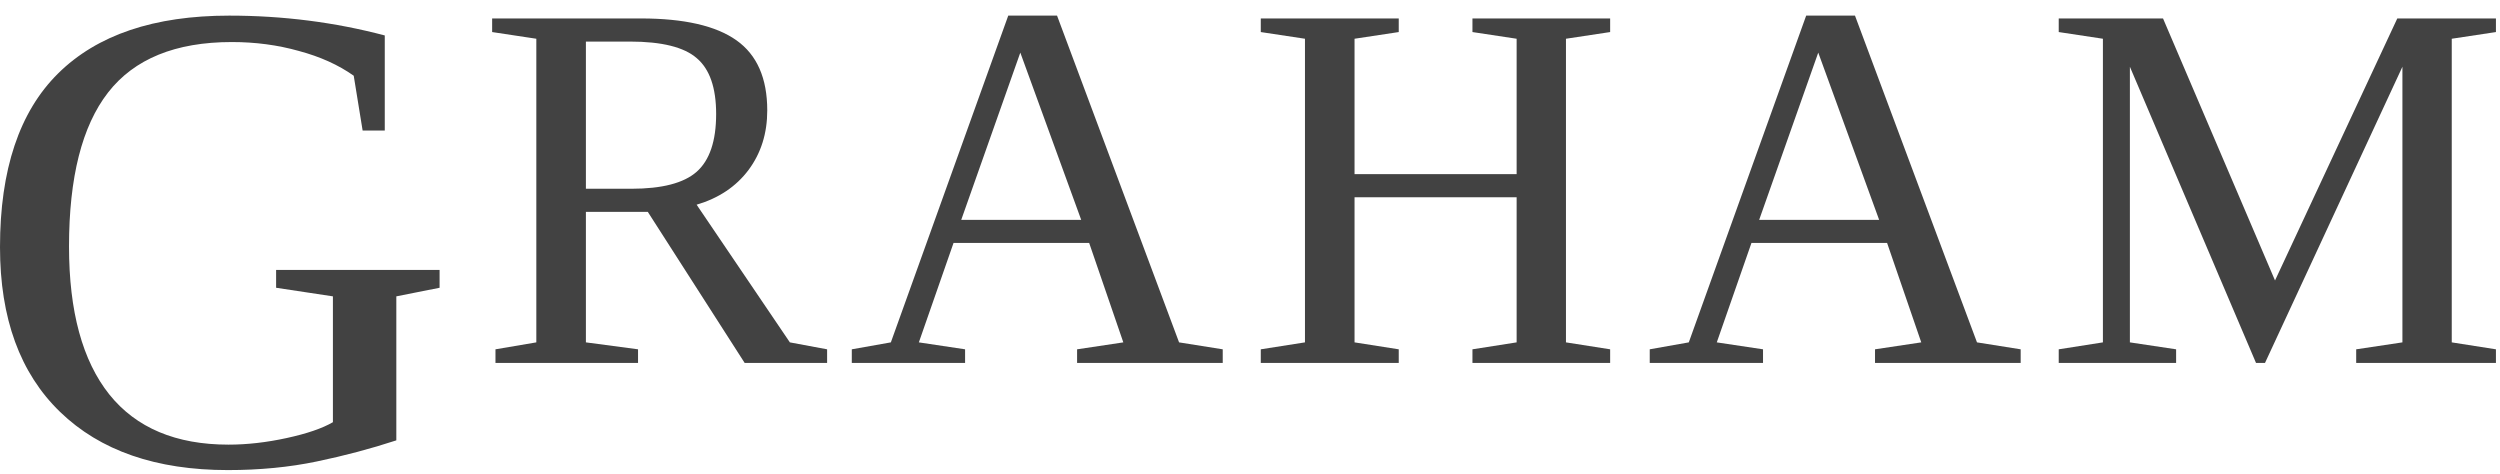
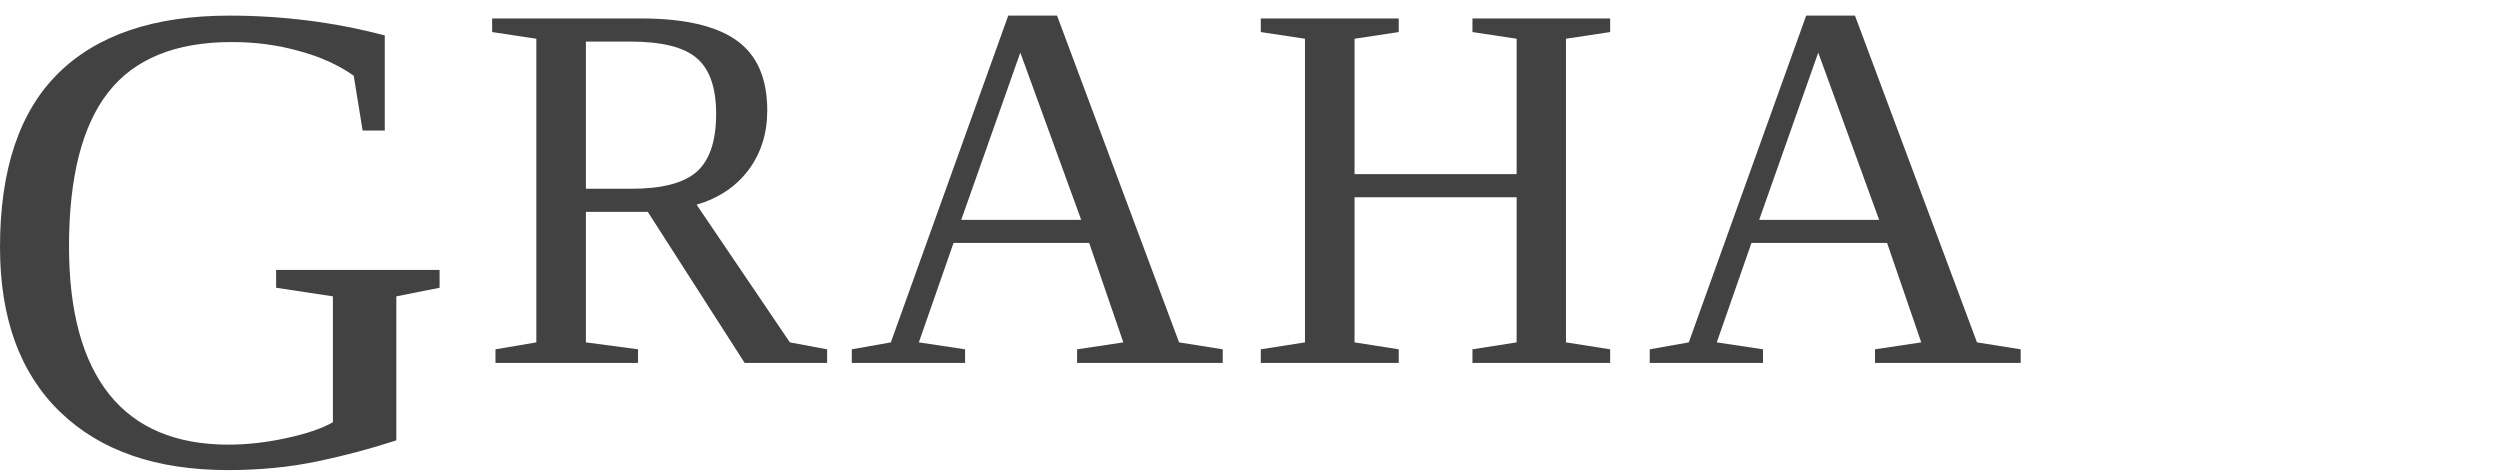
<svg xmlns="http://www.w3.org/2000/svg" width="153" height="29" viewBox="0 0 153 29" fill="none">
  <path d="M24.255 26.95C22.692 27.462 21.068 27.893 19.384 28.243C17.7 28.594 15.887 28.769 13.947 28.769C9.554 28.769 6.131 27.583 3.679 25.211C1.226 22.84 0 19.478 0 15.125C0 10.382 1.186 6.838 3.557 4.494C5.942 2.135 9.433 0.956 14.027 0.956C17.315 0.956 20.489 1.361 23.548 2.169V7.99H22.193L21.648 4.635C20.718 3.975 19.599 3.469 18.292 3.119C16.999 2.755 15.631 2.573 14.189 2.573C10.74 2.573 8.213 3.604 6.61 5.666C5.019 7.714 4.224 10.854 4.224 15.085C4.224 19.06 5.046 22.078 6.69 24.14C8.334 26.188 10.767 27.212 13.987 27.212C15.119 27.212 16.305 27.078 17.544 26.808C18.784 26.539 19.727 26.215 20.374 25.838V18.137L16.898 17.611V16.52H26.903V17.611L24.255 18.137V26.95Z" fill="#424242" />
  <path d="M35.857 12.967V20.953L39.048 21.378V22.211H30.323V21.378L32.823 20.953V2.371L30.119 1.962V1.129H39.221C41.862 1.129 43.812 1.575 45.069 2.466C46.327 3.356 46.956 4.787 46.956 6.757C46.956 8.162 46.574 9.377 45.808 10.405C45.043 11.421 43.985 12.129 42.633 12.527L48.34 20.953L50.619 21.378V22.211H45.573L39.646 12.967H35.857ZM43.828 6.977C43.828 5.374 43.435 4.237 42.648 3.566C41.873 2.885 40.505 2.544 38.545 2.544H35.857V11.552H38.64C40.516 11.552 41.847 11.206 42.633 10.515C43.429 9.812 43.828 8.633 43.828 6.977Z" fill="#424242" />
-   <path d="M59.063 21.378V22.211H52.13V21.378L54.52 20.953L61.705 0.956H64.691L72.159 20.953L74.831 21.378V22.211H65.918V21.378L68.747 20.953L66.657 14.869H58.356L56.234 20.953L59.063 21.378ZM62.443 3.22L58.828 13.454H66.169L62.443 3.22Z" fill="#424242" />
+   <path d="M59.063 21.378V22.211H52.13V21.378L54.52 20.953L61.705 0.956H64.691L72.159 20.953L74.831 21.378V22.211H65.918V21.378L68.747 20.953L66.657 14.869H58.356L56.234 20.953L59.063 21.378ZM62.443 3.22L58.828 13.454H66.169Z" fill="#424242" />
  <path d="M77.16 22.211V21.378L79.864 20.953V2.371L77.16 1.962V1.129H85.603V1.962L82.898 2.371V10.656H92.818V2.371L90.114 1.962V1.129H98.541V1.962L95.837 2.371V20.953L98.541 21.378V22.211H90.114V21.378L92.818 20.953V12.071H82.898V20.953L85.603 21.378V22.211H77.16Z" fill="#424242" />
  <path d="M107.897 21.378V22.211H100.964V21.378L103.354 20.953L110.538 0.956H113.525L120.992 20.953L123.665 21.378V22.211H114.751V21.378L117.581 20.953L115.49 14.869H107.189L105.067 20.953L107.897 21.378ZM111.277 3.22L107.661 13.454H115.003L111.277 3.22Z" fill="#424242" />
-   <path d="M138.618 22.211H138.068L130.349 4.085V20.953L133.178 21.378V22.211H125.994V21.378L128.698 20.953V2.371L125.994 1.962V1.129H132.377L139.231 17.165L146.714 1.129H152.751V1.962L150.047 2.371V20.953L152.751 21.378V22.211H144.199V21.378L147.028 20.953V4.085L138.618 22.211Z" fill="#424242" />
</svg>